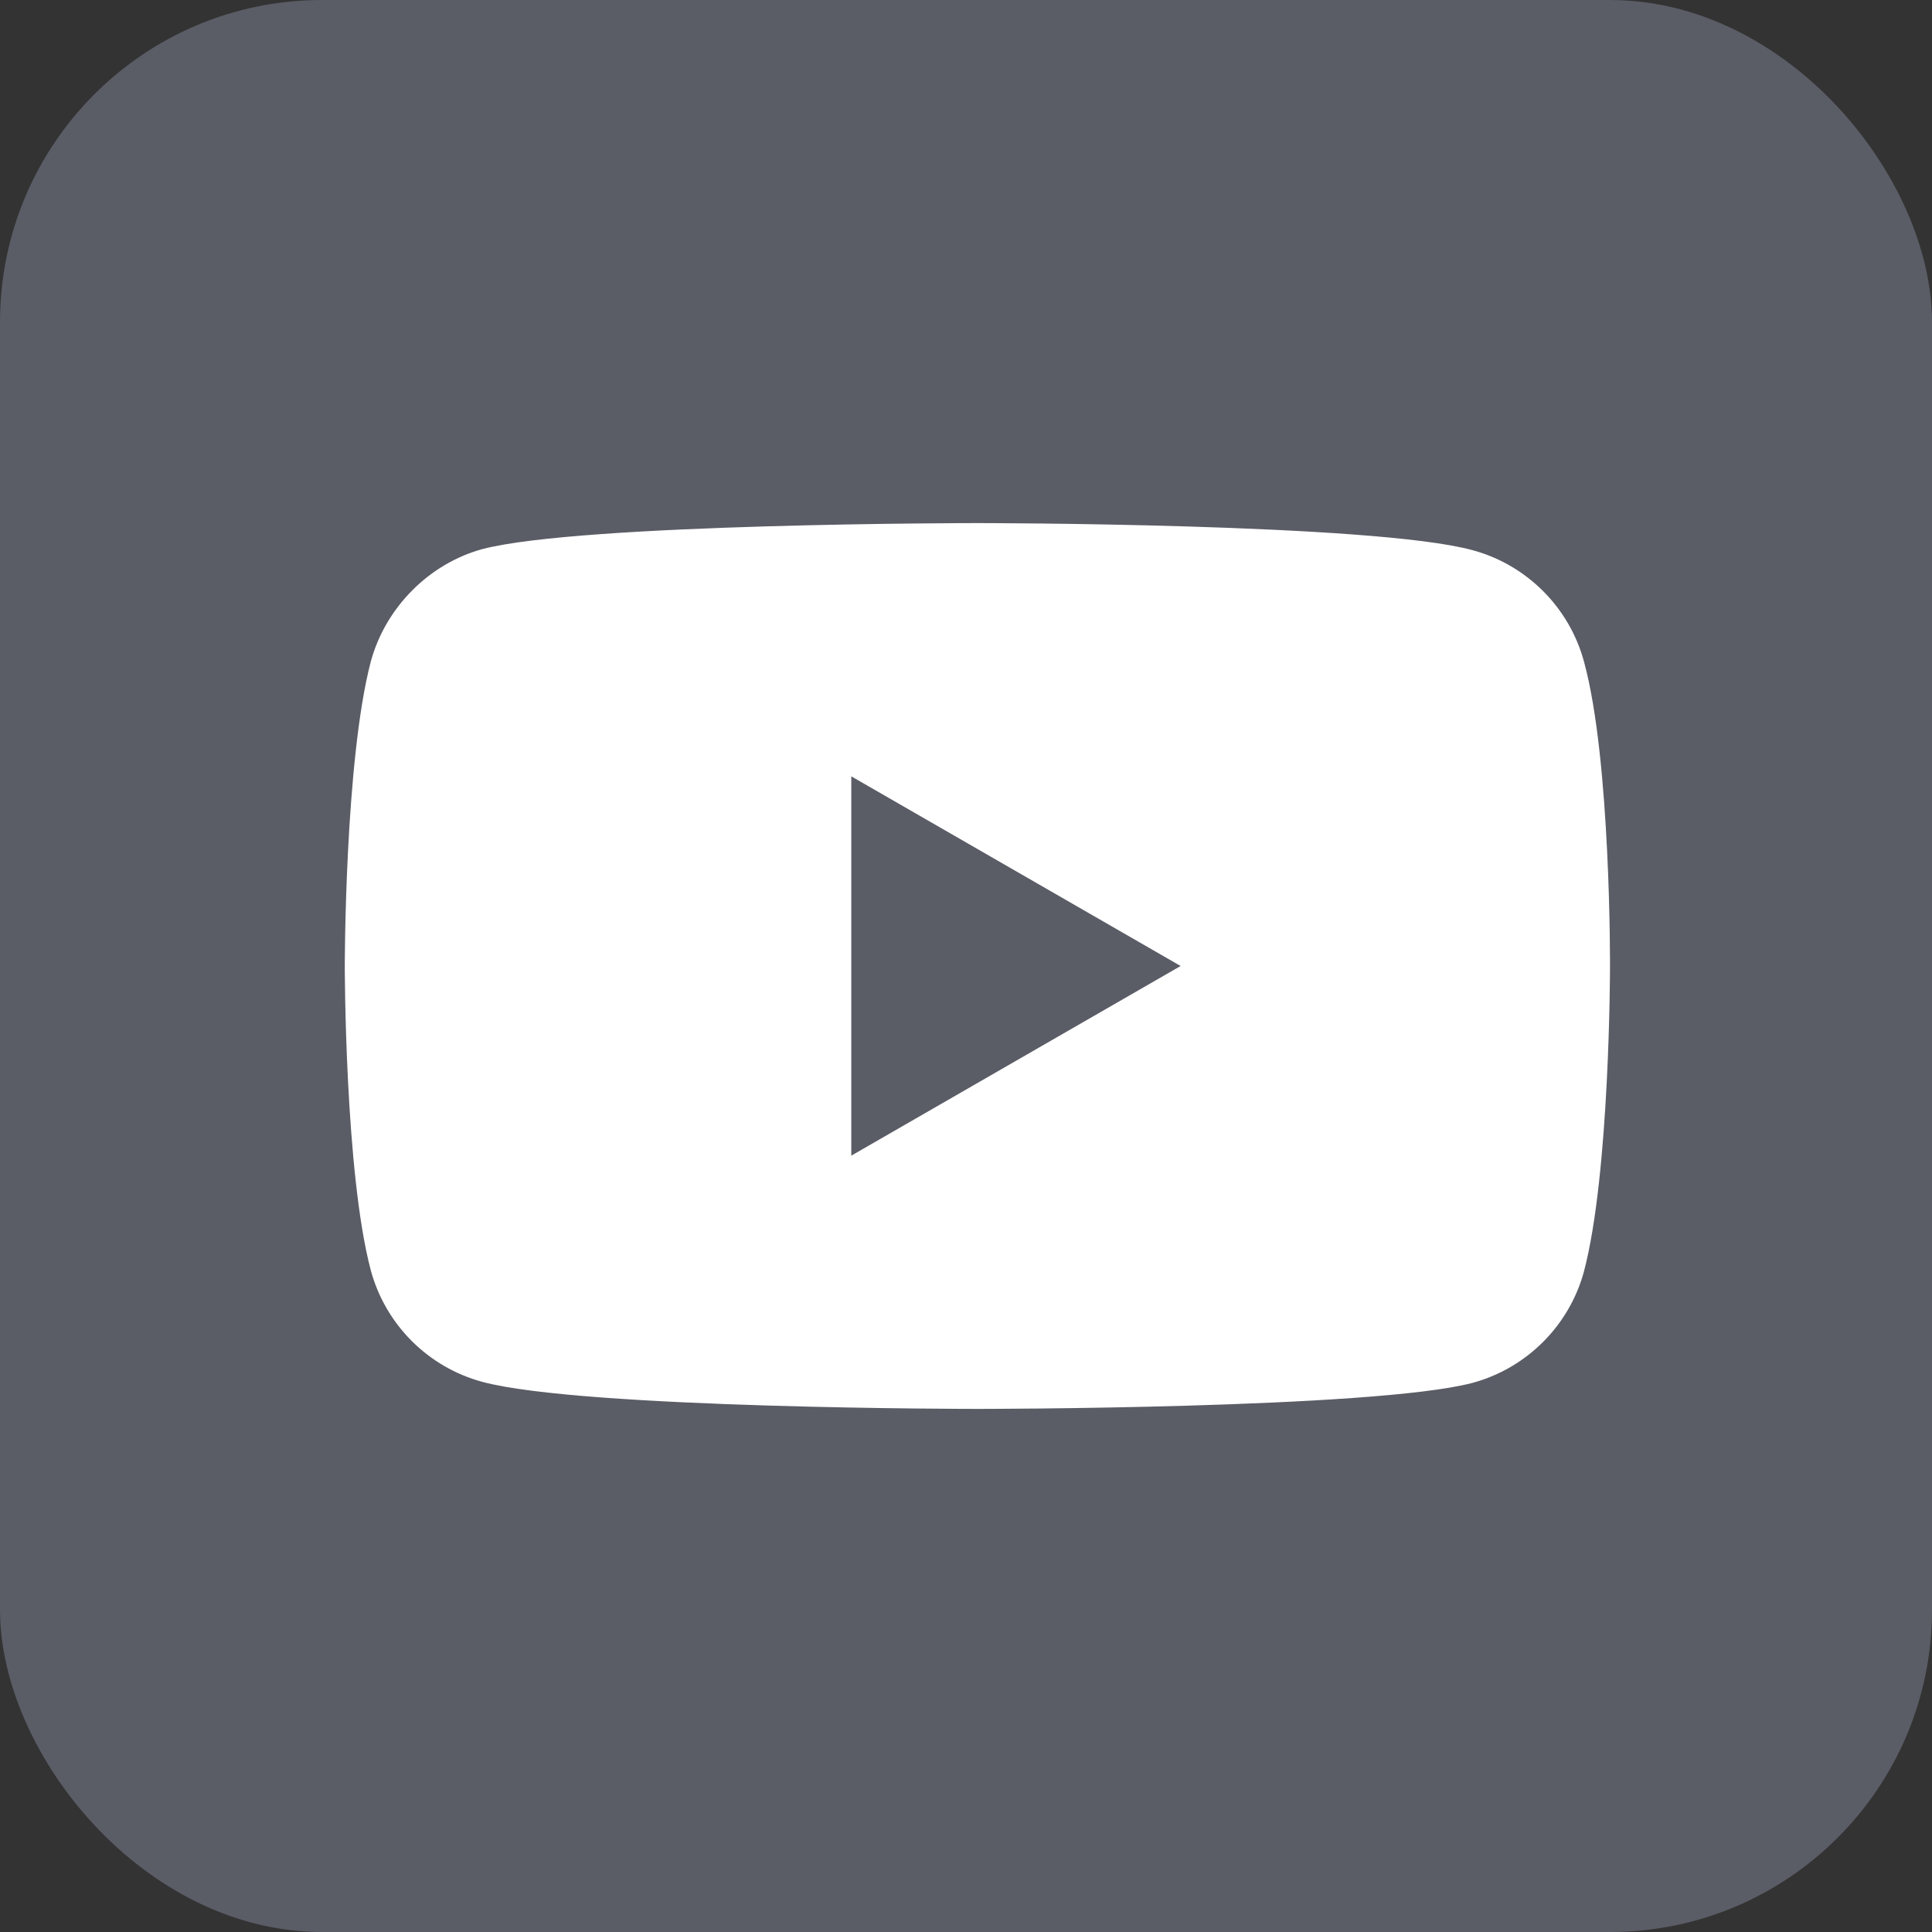
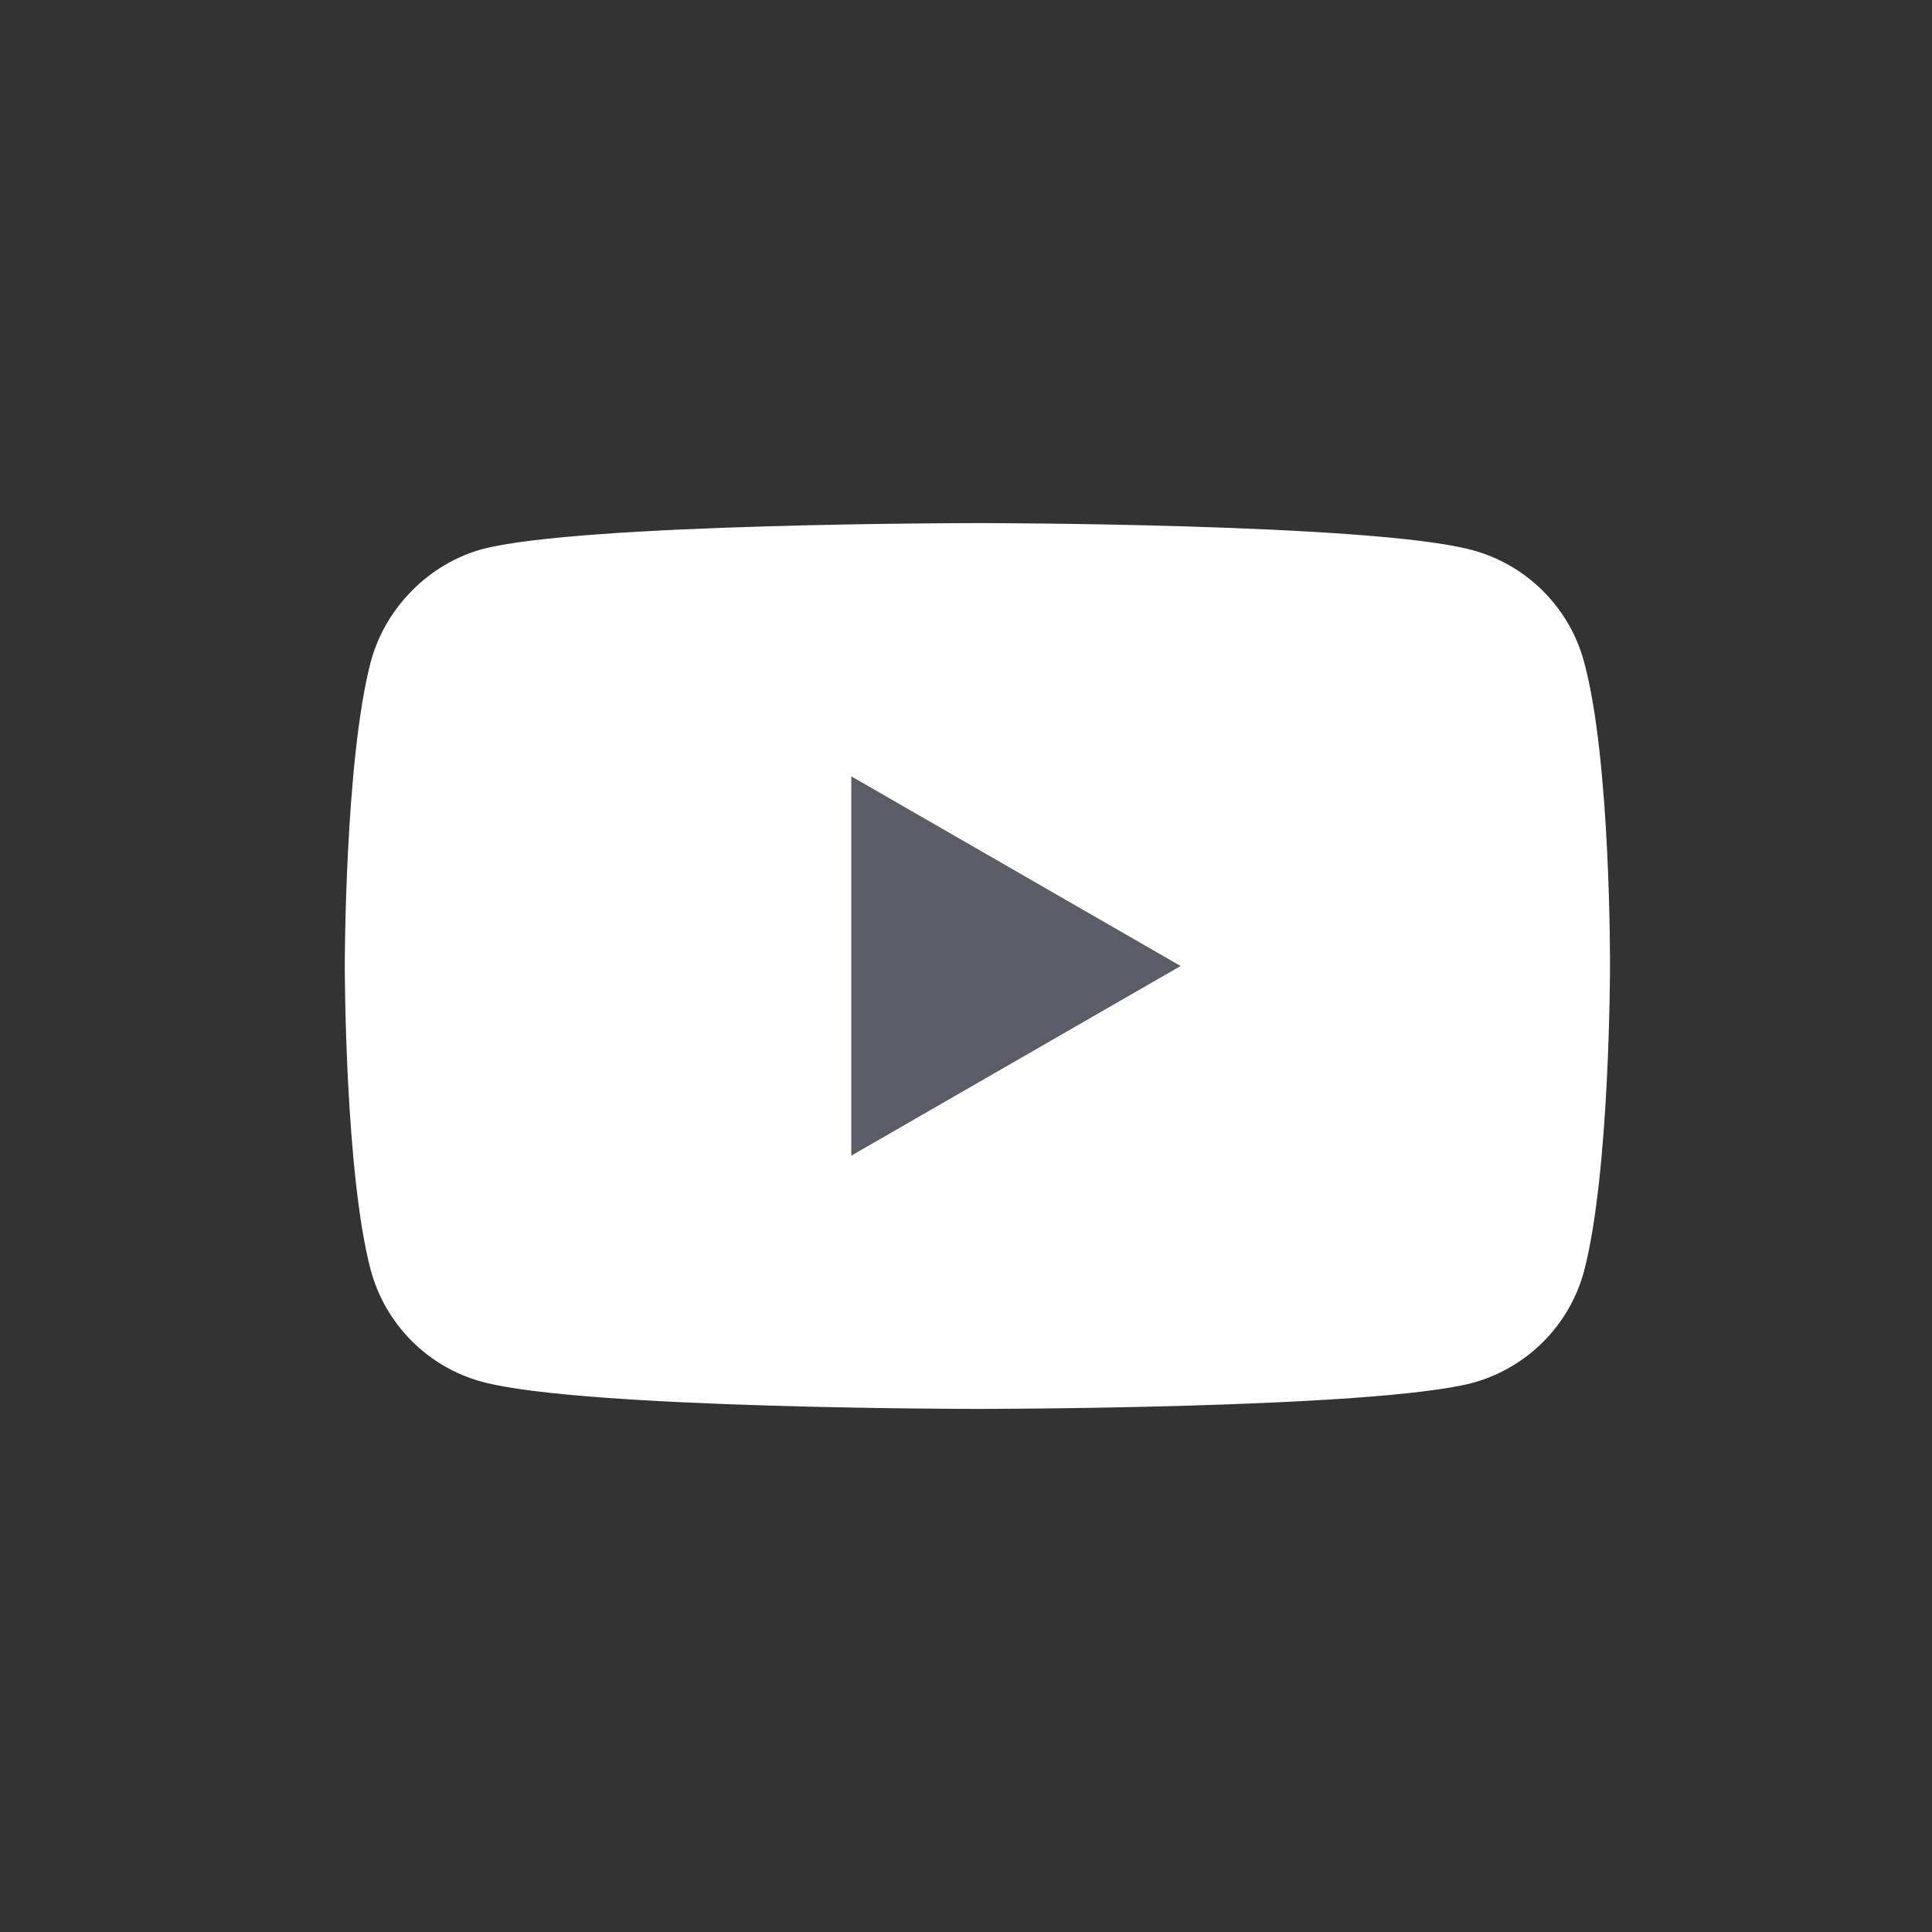
<svg xmlns="http://www.w3.org/2000/svg" width="24" height="24" viewBox="0 0 24 24" fill="none">
  <rect x="0" y="0" width="24" height="24" fill="#333333" stroke="none" />
-   <rect width="24" height="24" rx="4" fill="#5A5C66" />
  <path d="M19.677 8.219C19.495 7.546 18.964 7.015 18.291 6.834C17.061 6.498 12.141 6.498 12.141 6.498C12.141 6.498 7.222 6.498 5.992 6.821C5.331 7.002 4.788 7.546 4.606 8.219C4.283 9.449 4.283 12 4.283 12C4.283 12 4.283 14.563 4.606 15.78C4.788 16.454 5.318 16.985 5.992 17.166C7.235 17.502 12.141 17.502 12.141 17.502C12.141 17.502 17.061 17.502 18.291 17.179C18.964 16.997 19.495 16.467 19.677 15.793C20 14.563 20 12.013 20 12.013C20 12.013 20.013 9.449 19.677 8.219Z" fill="white" />
  <path d="M10.575 14.356L14.666 12L10.575 9.644V14.356Z" fill="#5A5C66" />
</svg>